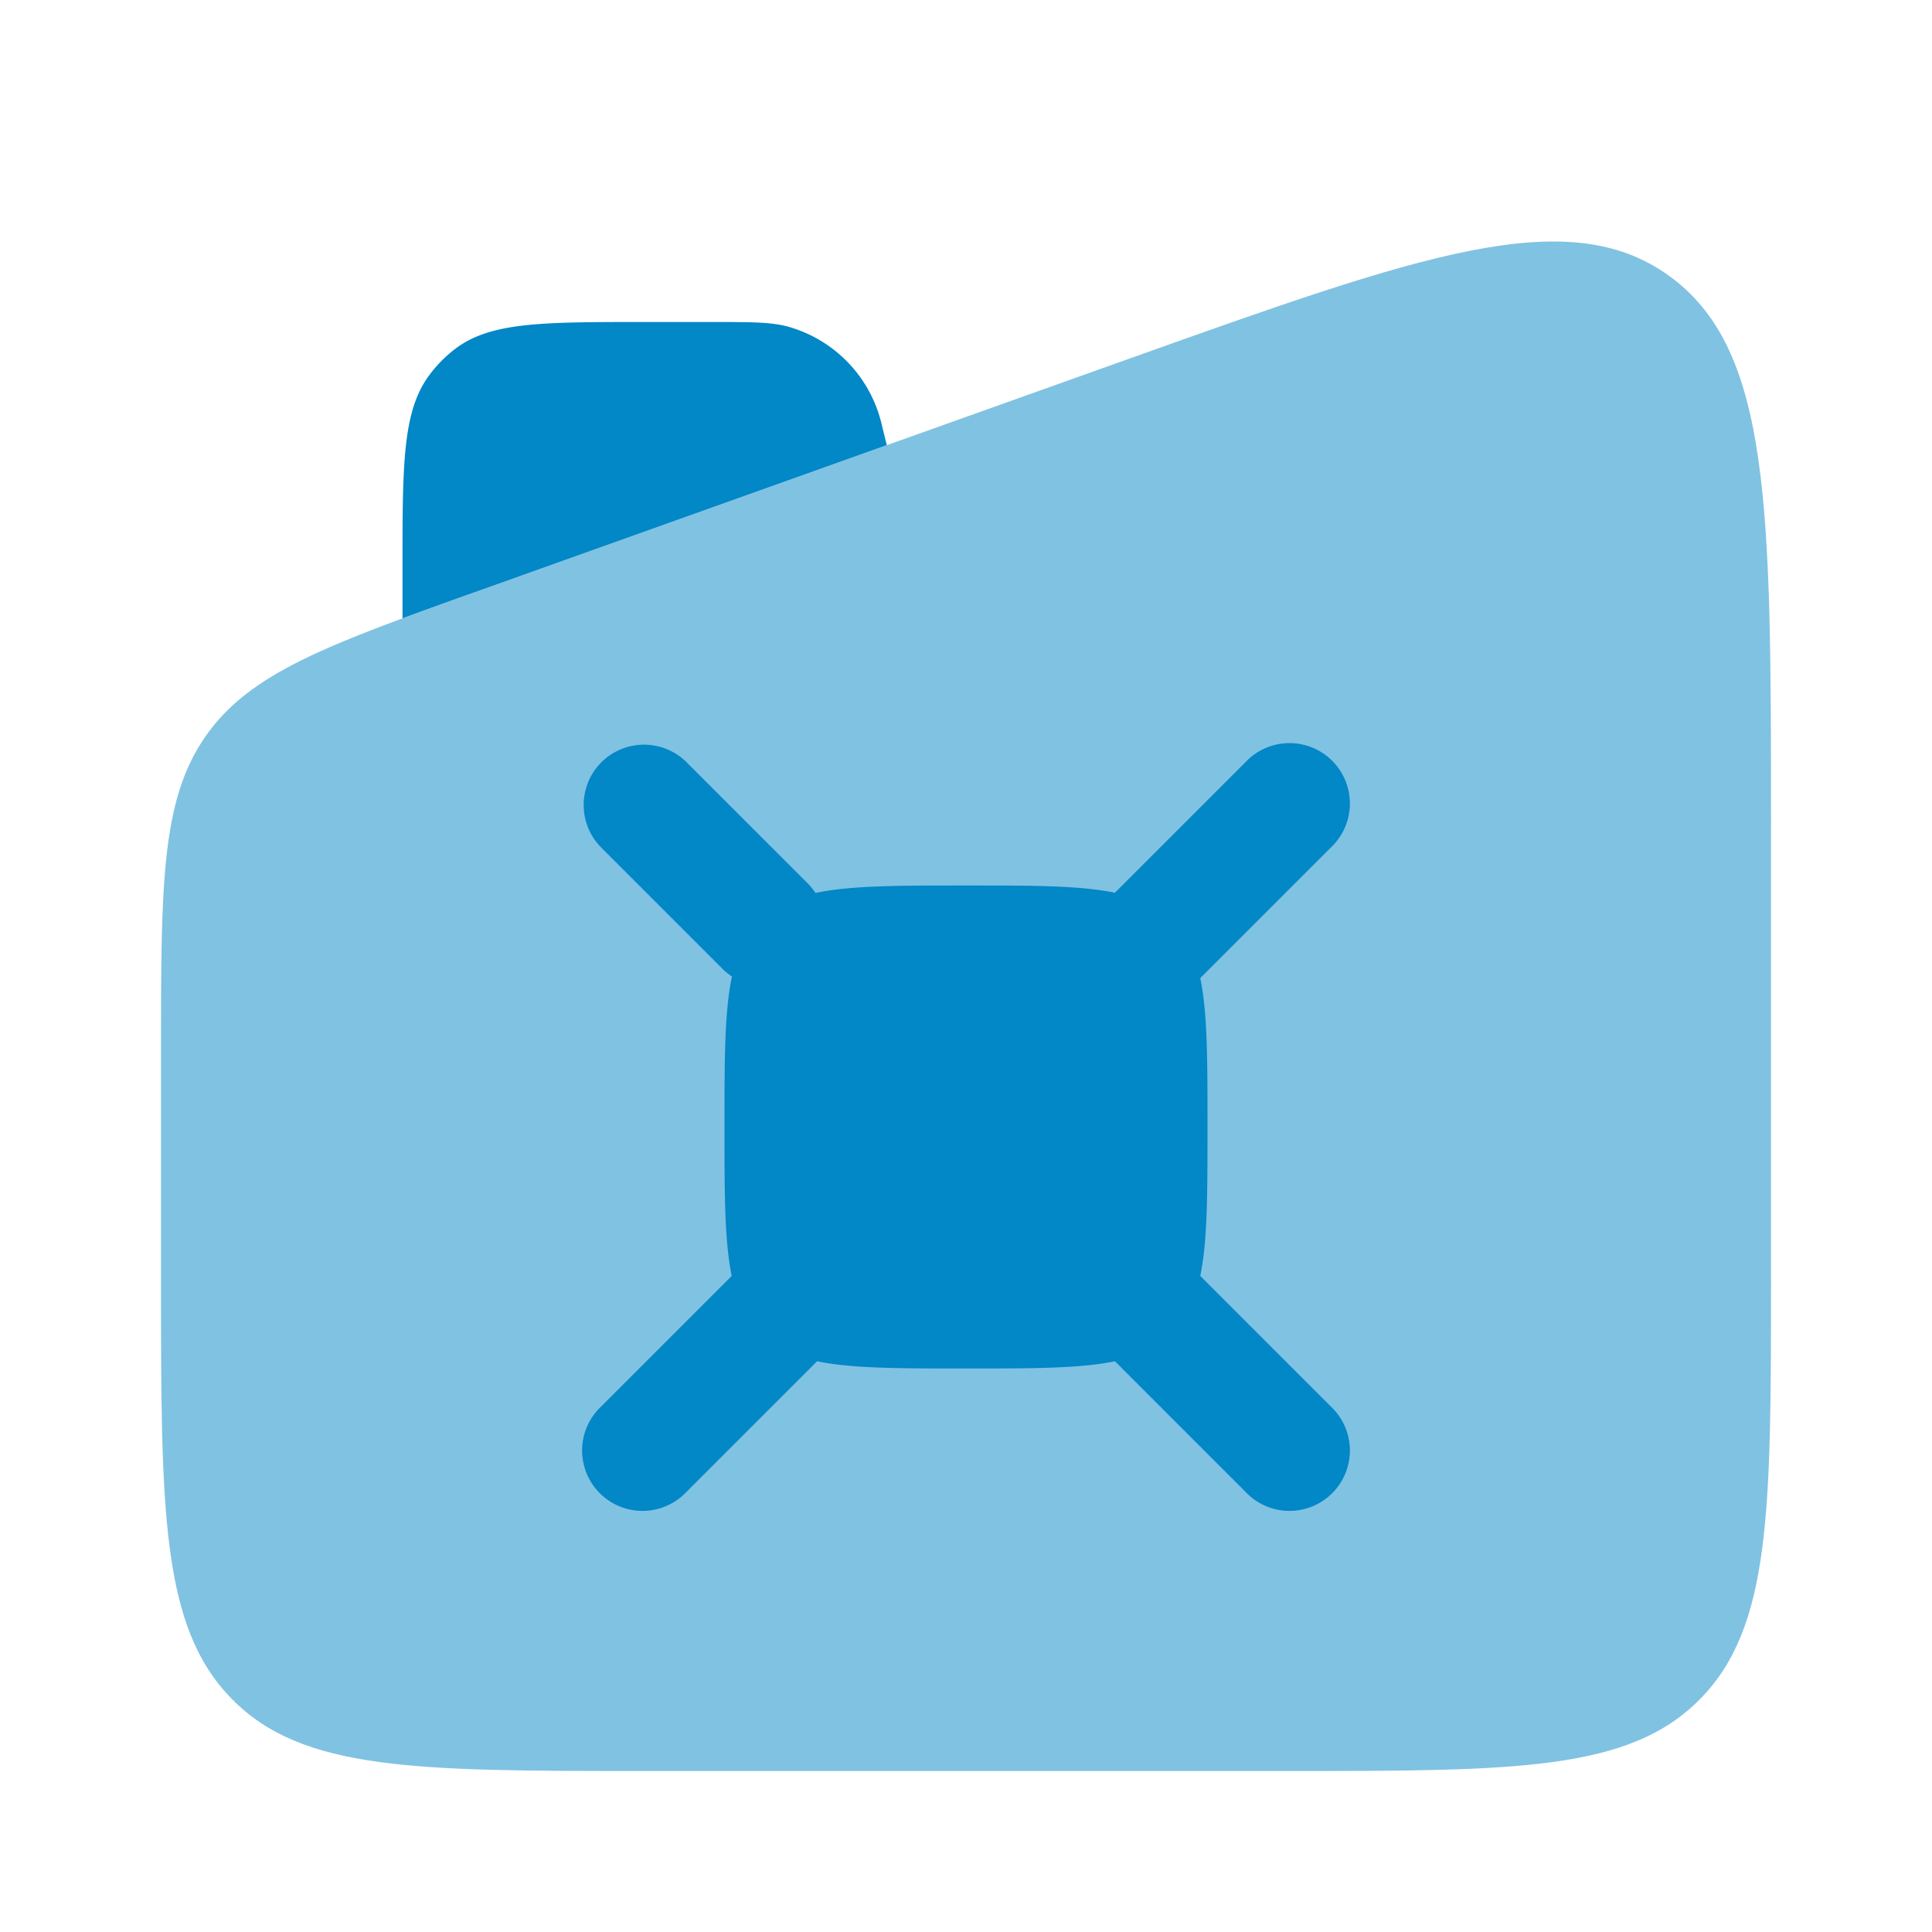
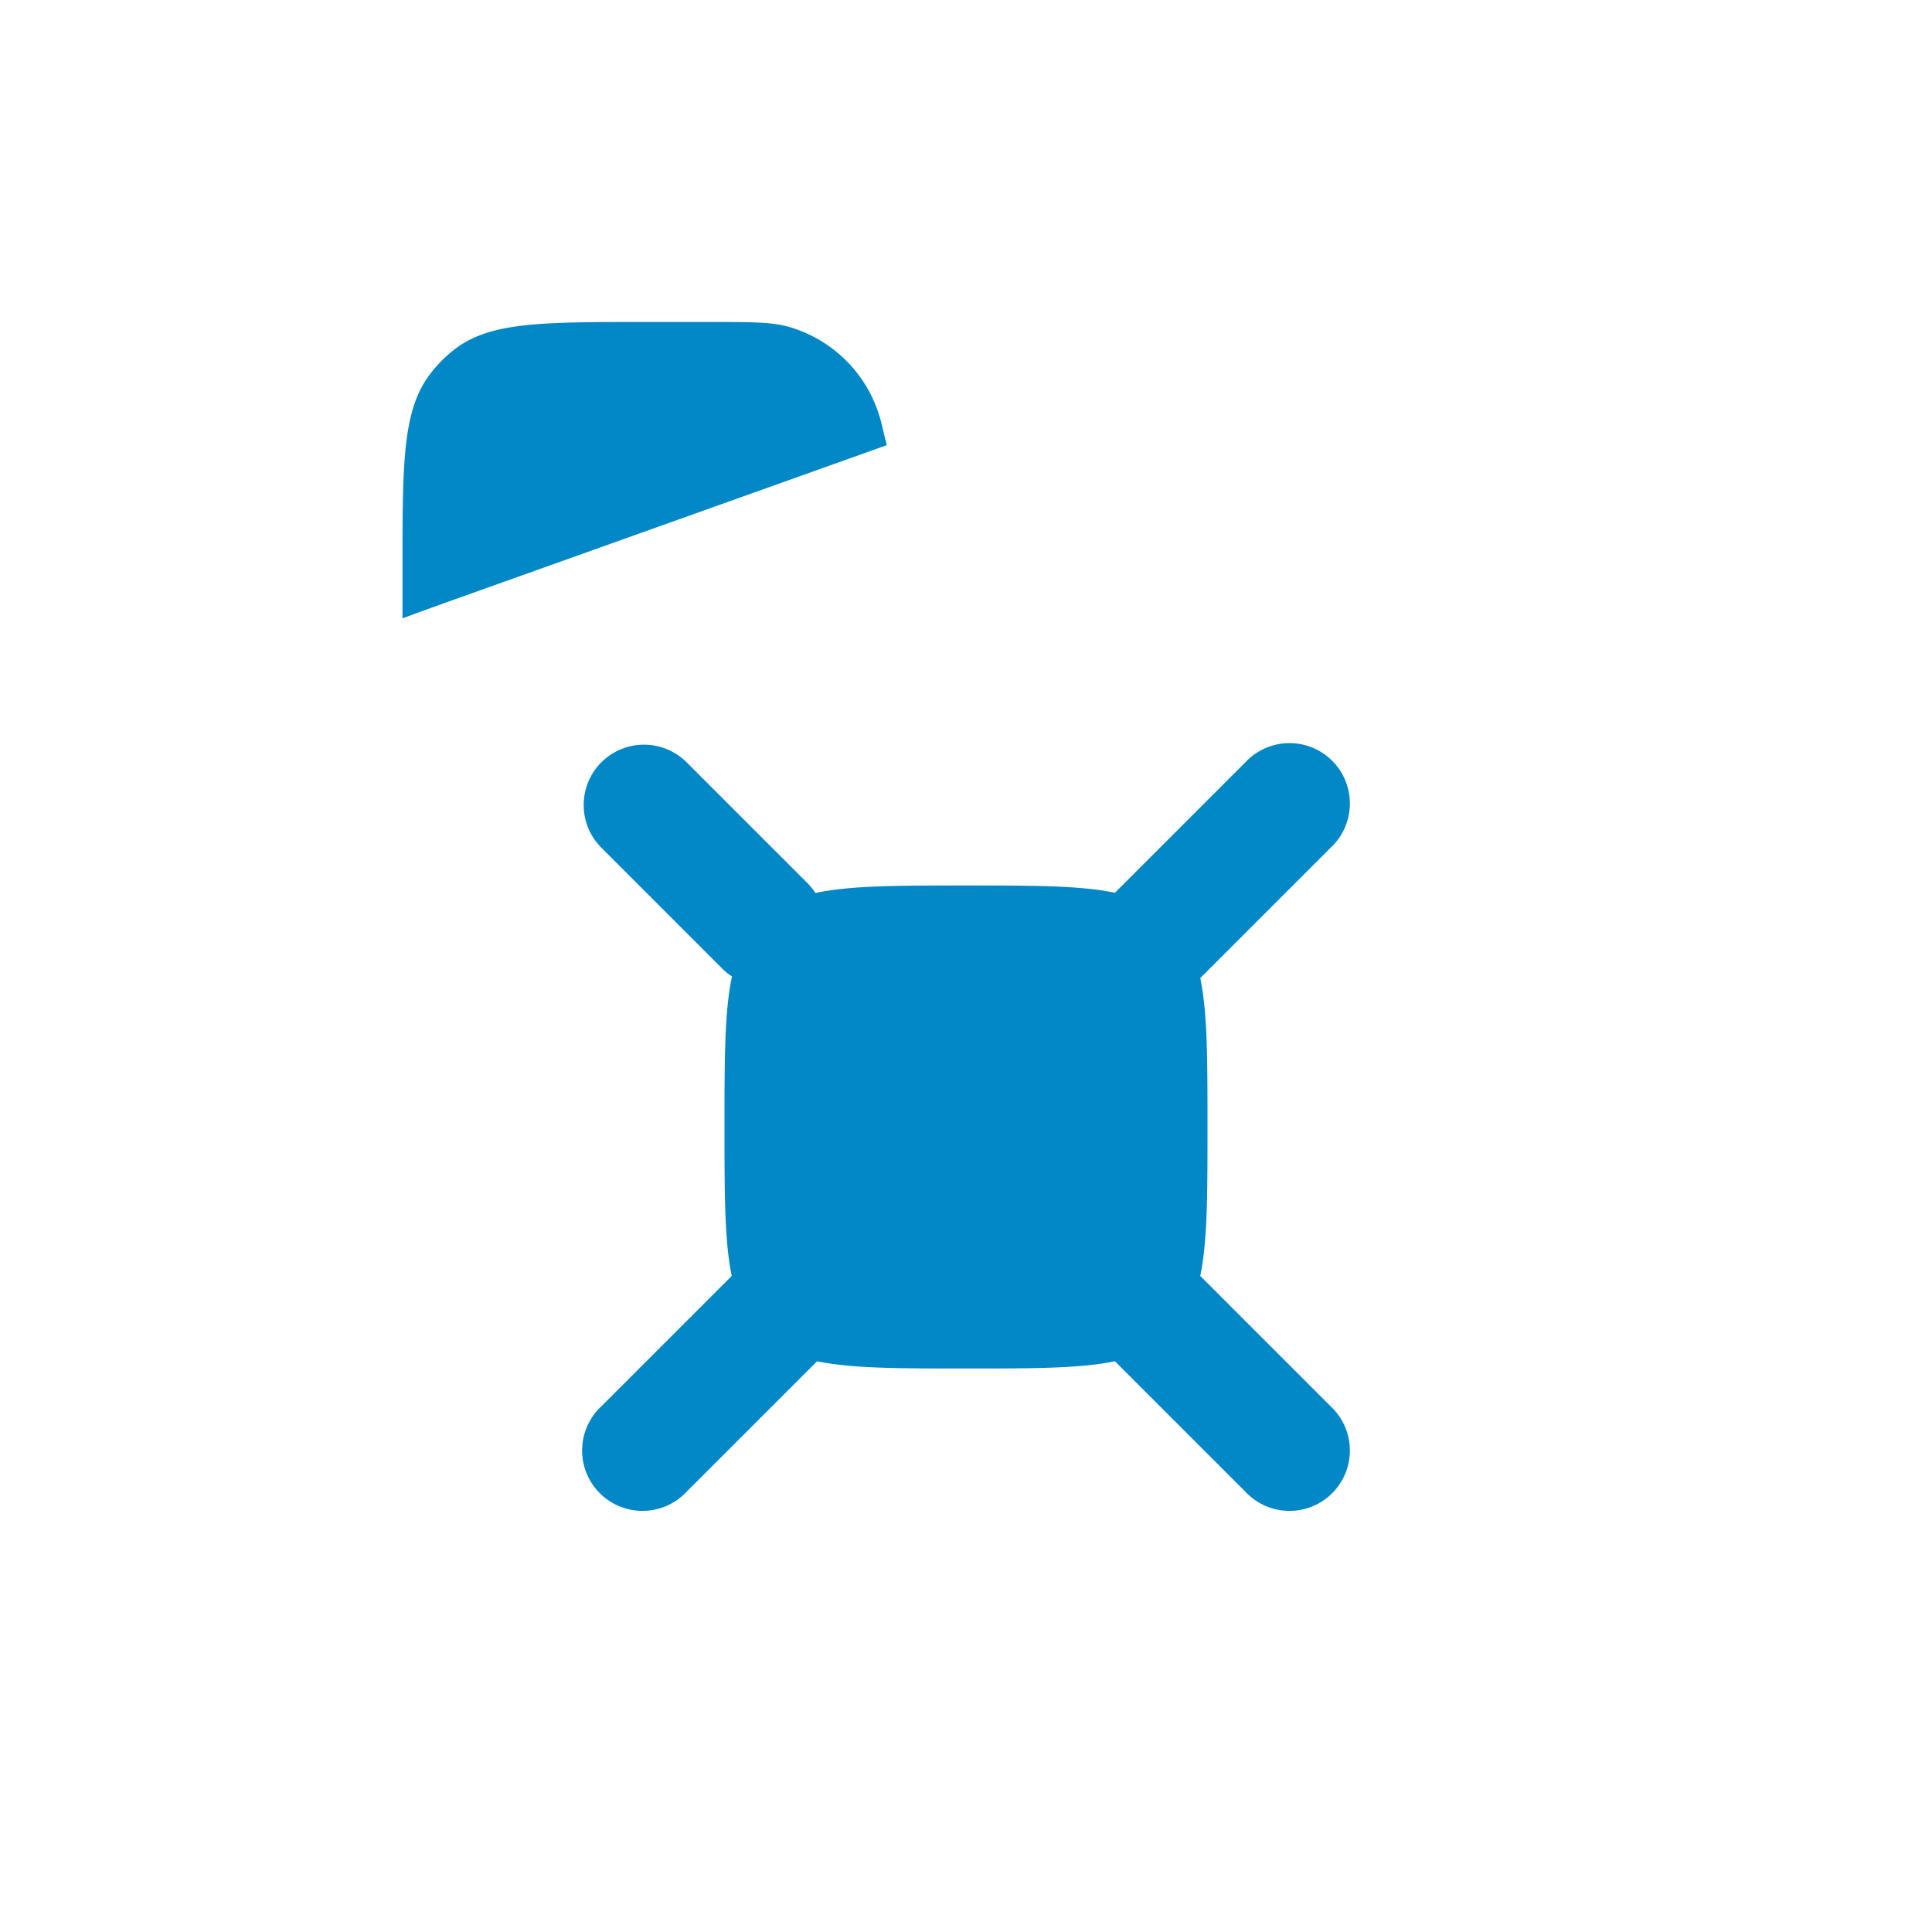
<svg xmlns="http://www.w3.org/2000/svg" width="1em" height="1em" viewBox="0 0 24 24">
-   <path fill="#0287C7" d="M2.553 9.147C2 9.942 2 10.991 2 13.087v2.796c0 2.884 0 4.326.879 5.221C3.757 22 5.172 22 8 22h8c2.828 0 4.243 0 5.121-.896c.879-.895.879-2.337.879-5.22v-5.651c0-3.928 0-5.891-1.264-6.805c-1.264-.915-3.082-.266-6.718 1.031l-8 2.855c-1.941.692-2.911 1.038-3.465 1.833" opacity="0.5" />
  <path fill="#0287C7" d="m11.016 5.53l-.072-.293a1.653 1.653 0 0 0-1.157-1.18C9.58 4 9.325 4 8.818 4H8c-1.28 0-1.92 0-2.36.345a1.653 1.653 0 0 0-.302.308C5 5.103 5 5.755 5 7.06v.621c.306-.113.644-.234 1.018-.367zM7.47 9.47a.75.75 0 0 0 0 1.06l1.5 1.5c.038.039.08.072.123.1C9 12.564 9 13.156 9 14c0 .831 0 1.418.09 1.85l-1.62 1.62a.75.75 0 1 0 1.06 1.06l1.62-1.62c.432.09 1.019.09 1.85.09c.831 0 1.418 0 1.85-.09l1.62 1.62a.75.75 0 1 0 1.06-1.06l-1.62-1.62c.09-.432.09-1.019.09-1.85c0-.831 0-1.418-.09-1.85l1.62-1.62a.75.75 0 1 0-1.06-1.06l-1.62 1.62C13.418 11 12.831 11 12 11c-.844 0-1.436 0-1.87.093a.753.753 0 0 0-.1-.123l-1.5-1.5a.75.75 0 0 0-1.06 0" />
</svg>